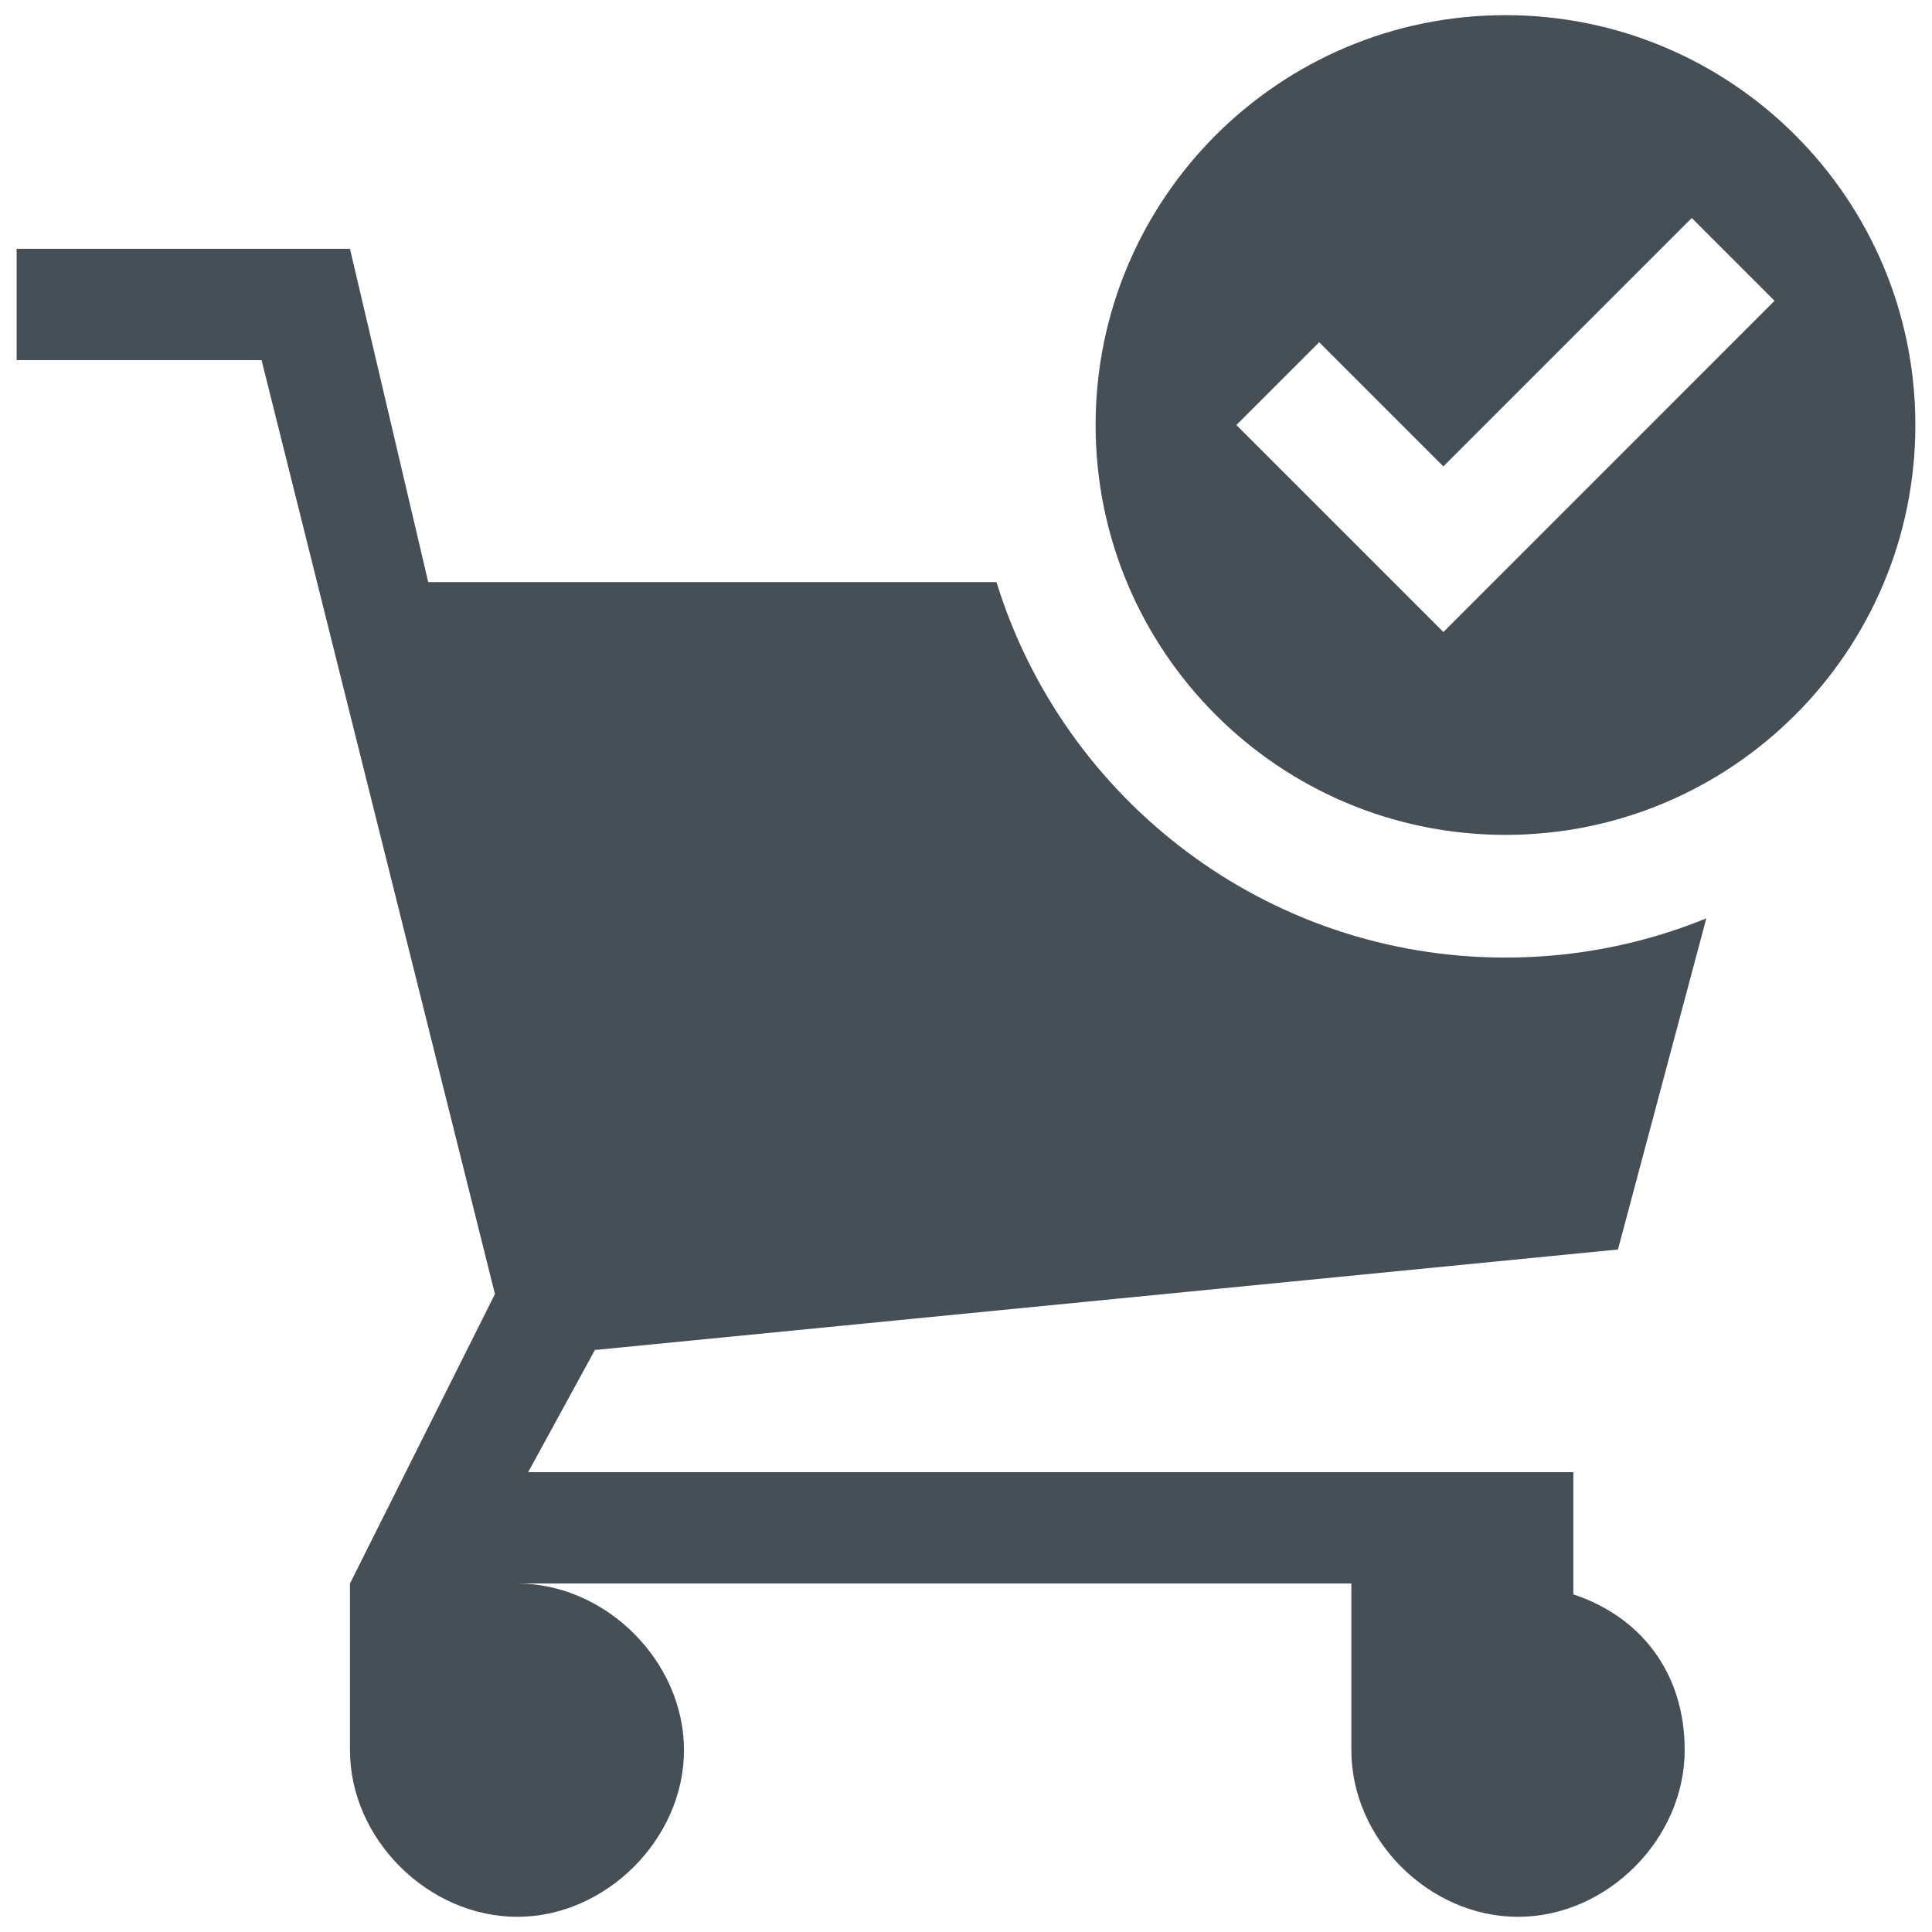
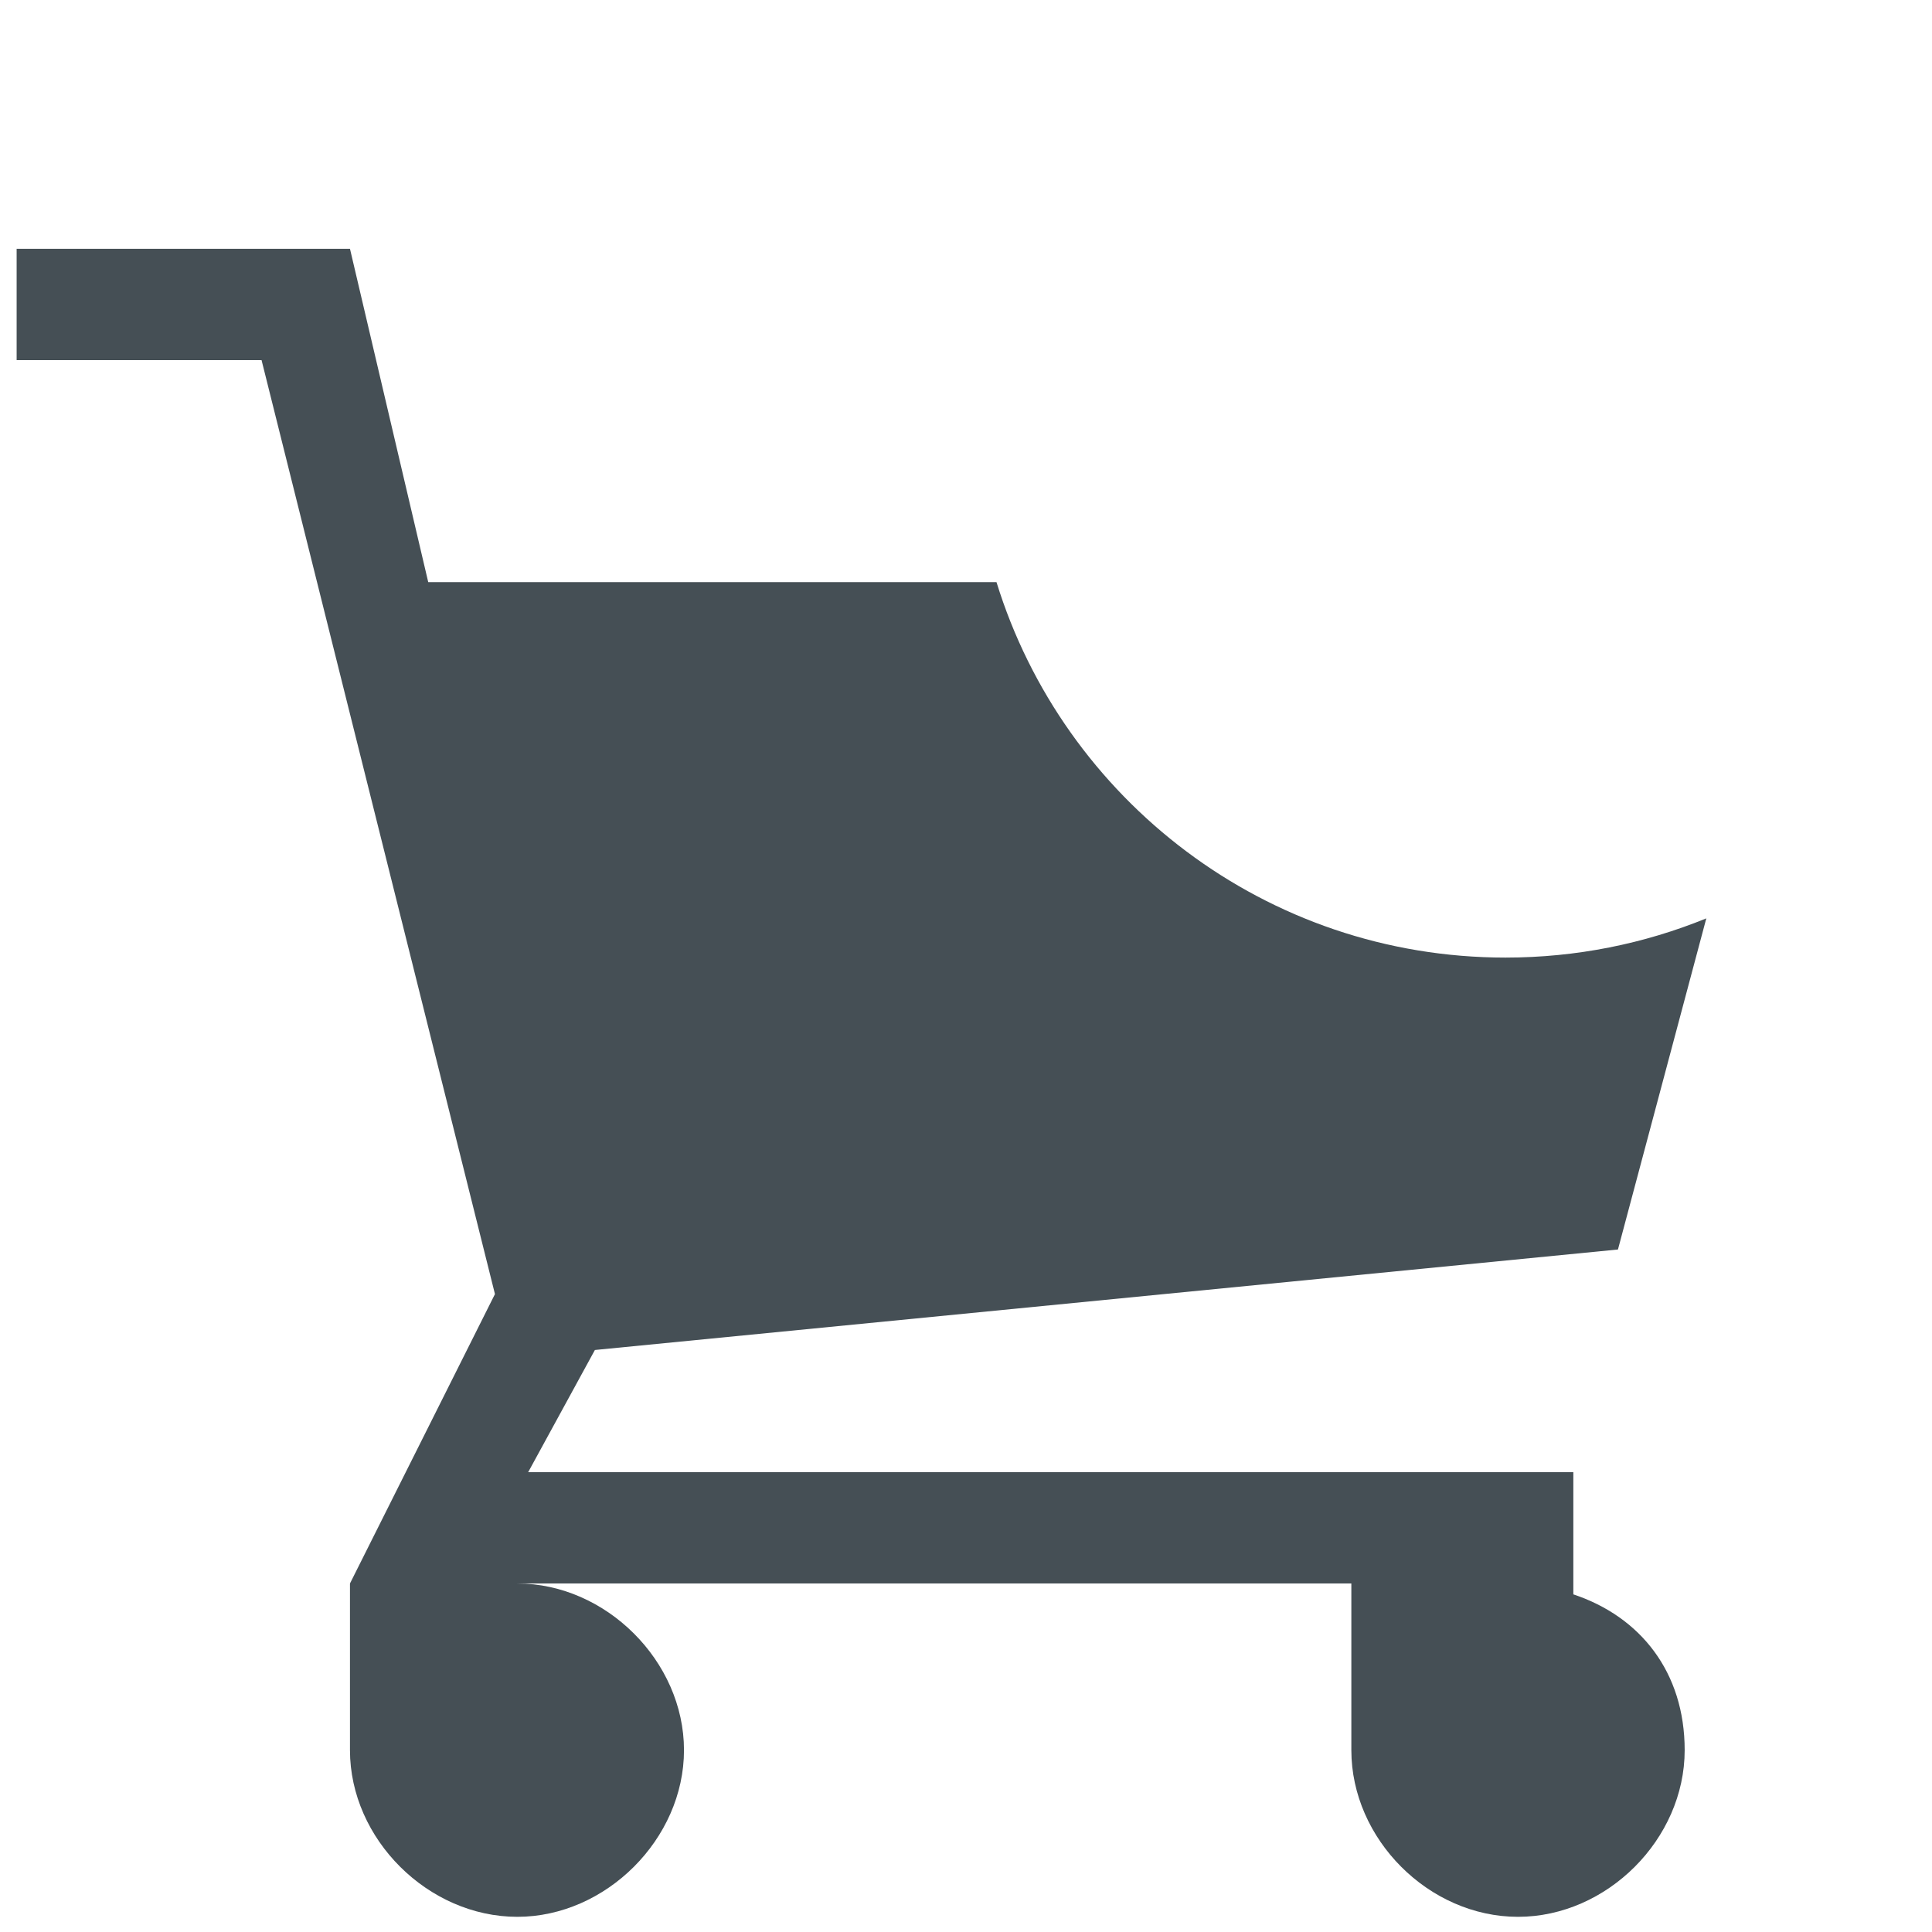
<svg xmlns="http://www.w3.org/2000/svg" version="1.1" id="Capa_1" x="0px" y="0px" width="70.016px" height="70.016px" viewBox="0 0 70.016 70.016" enable-background="new 0 0 70.016 70.016" xml:space="preserve">
  <g>
    <path fill="#454F55" d="M57.018,57.78v-4.428H19.141l2.418-4.428l37.076-3.642l3.202-12c-2.246,0.916-4.703,1.421-7.278,1.421   c-8.676,0-16.016-5.728-18.446-13.607H15.519l-2.836-12.08H0.603v4.035h8.876l8.458,33.847l-5.254,10.488v6.04   c0,3.224,2.836,6.04,6.065,6.04c3.204,0,6.04-2.816,6.04-6.04c0-3.229-2.836-6.04-6.04-6.04h30.225v6.04   c0,3.224,2.811,6.04,6.04,6.04c3.224,0,6.04-2.816,6.04-6.04C61.053,60.591,59.441,58.586,57.018,57.78z" />
    <g>
-       <path fill="#454F55" d="M54.559,0.549c-8.202,0-14.854,6.652-14.854,14.854c0,8.201,6.652,14.853,14.854,14.853    c8.202,0,14.854-6.652,14.854-14.853C69.413,7.201,62.761,0.549,54.559,0.549L54.559,0.549z M52.309,22.905l-7.502-7.502l3-3.001    l4.501,4.501l9.002-9.002l3,3L52.309,22.905z M52.309,22.905" />
-     </g>
+       </g>
  </g>
</svg>